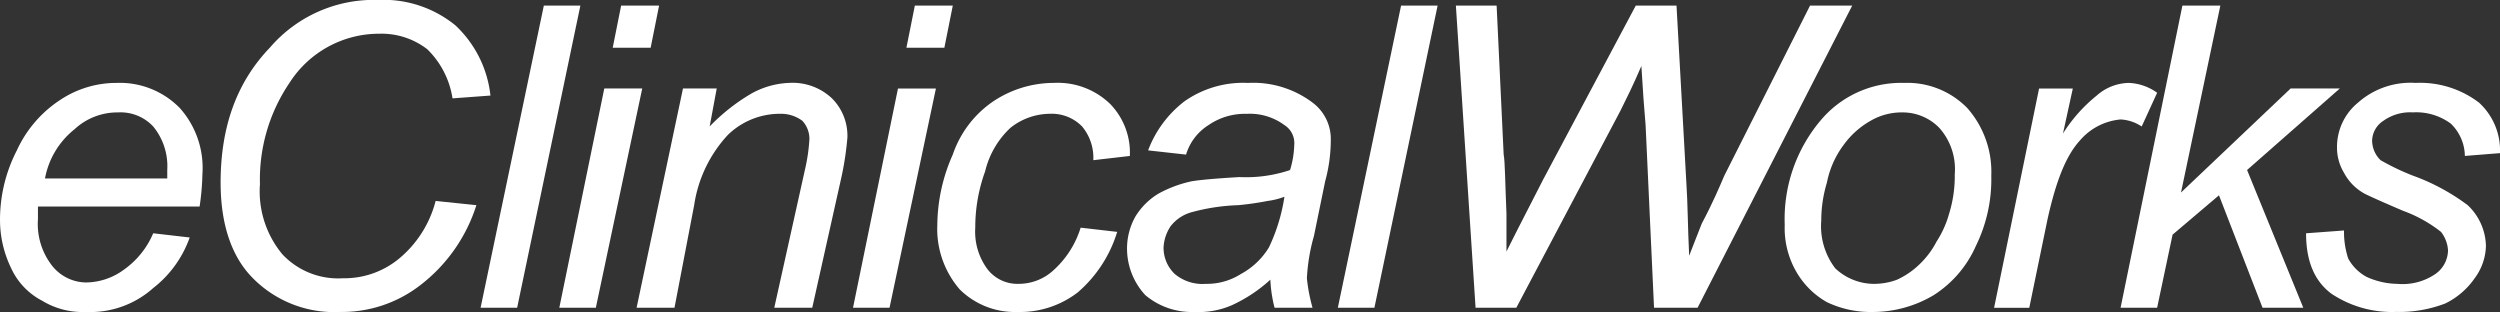
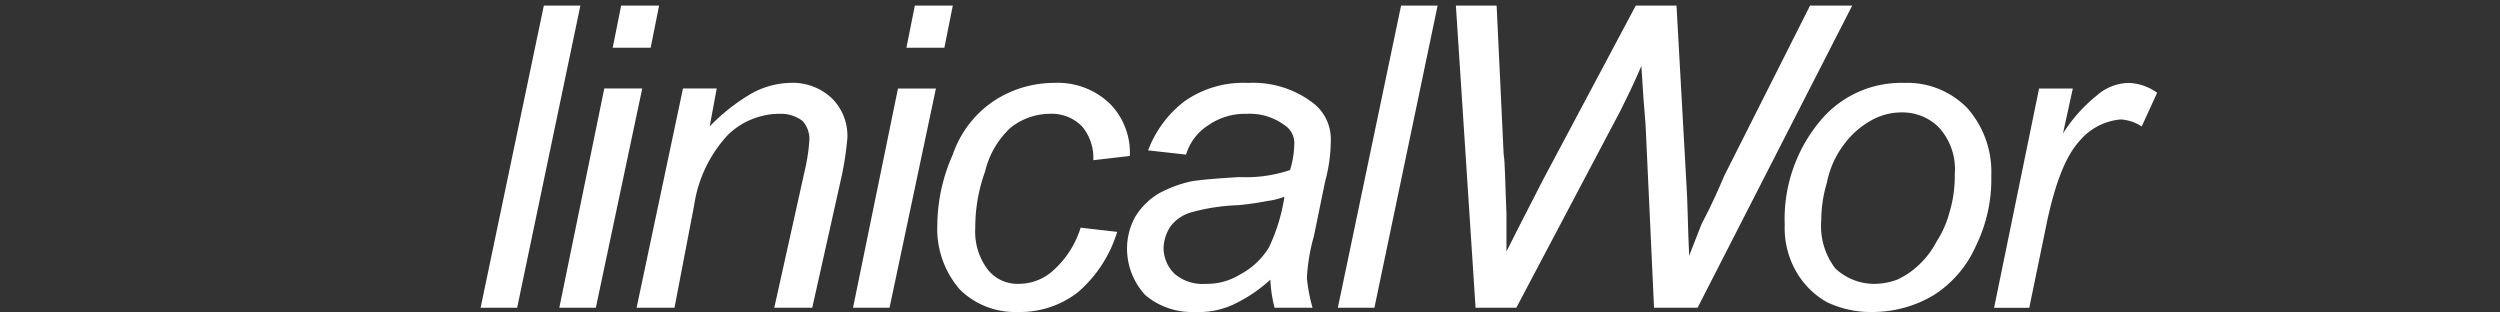
<svg xmlns="http://www.w3.org/2000/svg" width="200.098" height="24.97" viewBox="0 0 200.098 24.97">
  <rect x="0" y="0" width="200.098" height="24.97" fill="#333333" stroke="none" />
  <g id="eclinicalworks-1" transform="translate(-47.999 -4.006)">
-     <path id="Path_284077" data-name="Path 284077" d="M60.259,63.413l2.924.337A8.88,8.88,0,0,1,60.259,67.8a7.576,7.576,0,0,1-5.4,1.912,6.23,6.23,0,0,1-3.487-.9A5.523,5.523,0,0,1,48.9,66.225a8.829,8.829,0,0,1-.9-3.937,12.082,12.082,0,0,1,1.349-5.511,9.571,9.571,0,0,1,3.487-4.049,8.111,8.111,0,0,1,4.5-1.35A6.7,6.7,0,0,1,62.4,53.4a7.188,7.188,0,0,1,1.8,5.287,20.048,20.048,0,0,1-.225,2.587H51.036v1.012A5.429,5.429,0,0,0,52.161,66a3.516,3.516,0,0,0,2.7,1.35A5.178,5.178,0,0,0,57.9,66.338a6.829,6.829,0,0,0,2.362-2.924ZM51.6,59.026h9.786v-.674a5.007,5.007,0,0,0-1.125-3.487,3.569,3.569,0,0,0-2.812-1.125,5.028,5.028,0,0,0-3.487,1.35A6.549,6.549,0,0,0,51.6,59.026Z" transform="translate(0 -40.736)" fill="#fff" />
-     <path id="Path_284078" data-name="Path 284078" d="M191.265,20.089l3.262.339a13.025,13.025,0,0,1-4.5,6.411,10.24,10.24,0,0,1-6.411,2.136,9.15,9.15,0,0,1-6.974-2.7c-1.687-1.688-2.587-4.274-2.587-7.649,0-4.386,1.237-7.986,3.937-10.8a10.961,10.961,0,0,1,8.661-3.824A9.108,9.108,0,0,1,192.84,6.03a9.011,9.011,0,0,1,2.812,5.624l-3.037.225a6.953,6.953,0,0,0-2.025-3.937,5.994,5.994,0,0,0-3.824-1.237,8.51,8.51,0,0,0-7.2,3.937,13.761,13.761,0,0,0-2.362,8.1,7.87,7.87,0,0,0,1.8,5.624,6.122,6.122,0,0,0,4.837,1.912,6.878,6.878,0,0,0,4.5-1.575A8.864,8.864,0,0,0,191.265,20.089Z" transform="translate(-108.398)" fill="#fff" />
    <path id="Path_284079" data-name="Path 284079" d="M322.594,31.4,327.655,7.22h2.925L325.519,31.4Zm6.3,0,3.6-17.548h3.037L331.818,31.4Zm4.274-20.809.675-3.374h3.037l-.675,3.374ZM335.08,31.4l3.712-17.548h2.7l-.563,3.038a15.56,15.56,0,0,1,3.262-2.587,6.707,6.707,0,0,1,3.149-.9,4.587,4.587,0,0,1,3.374,1.237,4.228,4.228,0,0,1,1.238,3.149,24.8,24.8,0,0,1-.45,3.037L349.139,31.4H346.1l2.474-11.136a14.2,14.2,0,0,0,.338-2.362,2.138,2.138,0,0,0-.563-1.462,2.864,2.864,0,0,0-1.8-.562,5.965,5.965,0,0,0-4.161,1.687,10.528,10.528,0,0,0-2.7,5.625l-1.575,8.21Zm17.322,0L356,13.855h3.037L355.325,31.4Zm4.274-20.809.675-3.374h3.037l-.675,3.374Z" transform="translate(-236.128 -2.764)" fill="#fff" />
    <path id="Path_284080" data-name="Path 284080" d="M595.011,62.964l2.924.337a10.377,10.377,0,0,1-3.149,4.837,7.569,7.569,0,0,1-4.836,1.574,6.272,6.272,0,0,1-4.612-1.8,7.393,7.393,0,0,1-1.8-5.174,14.081,14.081,0,0,1,1.238-5.624,8.436,8.436,0,0,1,3.262-4.275,8.763,8.763,0,0,1,4.836-1.462,6.023,6.023,0,0,1,4.5,1.687,5.594,5.594,0,0,1,1.574,4.161l-2.924.338a3.9,3.9,0,0,0-.9-2.7,3.389,3.389,0,0,0-2.587-1.013,5.114,5.114,0,0,0-3.149,1.125,7,7,0,0,0-2.024,3.487,13.081,13.081,0,0,0-.788,4.5,5.034,5.034,0,0,0,1.013,3.374,3.036,3.036,0,0,0,2.474,1.124,4.093,4.093,0,0,0,2.812-1.124A7.6,7.6,0,0,0,595.011,62.964Z" transform="translate(-460.517 -40.736)" fill="#fff" />
    <path id="Path_284081" data-name="Path 284081" d="M703.406,67.125a11.911,11.911,0,0,1-3.037,2.025,6.65,6.65,0,0,1-3.037.562,5.775,5.775,0,0,1-3.937-1.349,5.486,5.486,0,0,1-1.462-3.713,5.221,5.221,0,0,1,.675-2.586,5.51,5.51,0,0,1,1.8-1.8,9.664,9.664,0,0,1,2.7-1.012c.674-.112,1.912-.226,3.824-.337a11.067,11.067,0,0,0,4.049-.562,7.572,7.572,0,0,0,.337-2.024,1.7,1.7,0,0,0-.788-1.575,4.657,4.657,0,0,0-3.037-.9,5.118,5.118,0,0,0-3.036.9,4.218,4.218,0,0,0-1.8,2.362l-3.037-.338a8.867,8.867,0,0,1,2.924-3.937,8.177,8.177,0,0,1,5.061-1.462,7.9,7.9,0,0,1,5.175,1.574,3.629,3.629,0,0,1,1.461,3.038,12.517,12.517,0,0,1-.45,3.261l-.9,4.386a15,15,0,0,0-.562,3.375,13.777,13.777,0,0,0,.451,2.362h-3.038a10.64,10.64,0,0,1-.337-2.25Zm1.125-6.636a5.923,5.923,0,0,1-1.35.337,23.064,23.064,0,0,1-2.362.339,15.993,15.993,0,0,0-3.712.561,3.2,3.2,0,0,0-1.688,1.124,3.355,3.355,0,0,0-.562,1.688,2.88,2.88,0,0,0,.9,2.136,3.451,3.451,0,0,0,2.475.787,5.074,5.074,0,0,0,2.811-.787,5.889,5.889,0,0,0,2.25-2.136A14.405,14.405,0,0,0,704.531,60.488Z" transform="translate(-553.727 -40.736)" fill="#fff" />
    <path id="Path_284082" data-name="Path 284082" d="M812.373,31.4,817.434,7.22h2.924L815.3,31.4Zm11.023,0L821.821,7.22h3.261l.563,11.922c.112.562.112,2.137.224,4.724V26.9c1.35-2.7,2.363-4.612,2.924-5.735L836.218,7.22h3.262l.787,14.172c.111,1.575.111,3.487.225,5.849.225-.563.562-1.461,1.013-2.586.9-1.687,1.462-3.037,1.8-3.824l6.861-13.61h3.375L841.166,31.4h-3.485l-.676-14.623q-.168-1.856-.337-4.724c-.676,1.575-1.237,2.7-1.688,3.6L826.658,31.4Z" transform="translate(-657.294 -2.764)" fill="#fff" />
    <path id="Path_284083" data-name="Path 284083" d="M1067.7,62.74a12.232,12.232,0,0,1,3.036-8.549,8.406,8.406,0,0,1,6.524-2.812,6.7,6.7,0,0,1,5.062,2.024,7.709,7.709,0,0,1,1.911,5.4A12.1,12.1,0,0,1,1083,64.428a8.939,8.939,0,0,1-3.375,3.937,9.542,9.542,0,0,1-4.837,1.349,8.159,8.159,0,0,1-3.711-.787,6.524,6.524,0,0,1-2.474-2.475A6.986,6.986,0,0,1,1067.7,62.74Zm2.924-.338a5.551,5.551,0,0,0,1.125,3.824,4.554,4.554,0,0,0,3.036,1.237,5.249,5.249,0,0,0,1.913-.337,6.42,6.42,0,0,0,1.8-1.238,6.832,6.832,0,0,0,1.349-1.8,8.115,8.115,0,0,0,1.013-2.25,10.149,10.149,0,0,0,.45-3.149,4.96,4.96,0,0,0-1.237-3.711,4.083,4.083,0,0,0-2.924-1.237,4.931,4.931,0,0,0-2.586.675,6.746,6.746,0,0,0-2.138,1.913,7.424,7.424,0,0,0-1.35,3.036,10.443,10.443,0,0,0-.45,3.037Z" transform="translate(-876.853 -40.737)" fill="#fff" />
    <path id="Path_284084" data-name="Path 284084" d="M1187.327,69.376l3.6-17.547h2.7l-.787,3.6a12.285,12.285,0,0,1,2.7-3.037,3.966,3.966,0,0,1,2.588-1.012,4.171,4.171,0,0,1,2.249.787l-1.237,2.7a3.345,3.345,0,0,0-1.687-.563,4.854,4.854,0,0,0-3.262,1.688c-1.124,1.236-1.912,3.261-2.587,6.3l-1.462,7.087h-2.813Z" transform="translate(-979.722 -40.737)" fill="#fff" />
-     <path id="Path_284085" data-name="Path 284085" d="M1259.595,31.4l4.948-24.183h3.037l-3.149,14.96,8.773-8.324h3.937l-7.423,6.524,4.5,11.023h-3.262l-3.487-9-3.712,3.15-1.237,5.849Z" transform="translate(-1041.866 -2.764)" fill="#fff" />
-     <path id="Path_284086" data-name="Path 284086" d="M1365.579,63.415l3.037-.225a6.756,6.756,0,0,0,.337,2.249,3.637,3.637,0,0,0,1.463,1.462,6.126,6.126,0,0,0,2.474.562,4.658,4.658,0,0,0,3.036-.787,2.349,2.349,0,0,0,1.013-1.911,2.646,2.646,0,0,0-.562-1.463,10.925,10.925,0,0,0-3.037-1.687q-2.362-1.011-3.037-1.35a4.049,4.049,0,0,1-1.686-1.687,3.882,3.882,0,0,1-.563-2.025,4.584,4.584,0,0,1,1.688-3.6,6.344,6.344,0,0,1,4.611-1.574,7.779,7.779,0,0,1,5.062,1.574A5.181,5.181,0,0,1,1381.1,57l-2.812.224a3.658,3.658,0,0,0-1.125-2.586,4.655,4.655,0,0,0-3.037-.9,3.692,3.692,0,0,0-2.362.675,1.952,1.952,0,0,0-.9,1.575,2.224,2.224,0,0,0,.674,1.574,19.225,19.225,0,0,0,2.587,1.238,16.851,16.851,0,0,1,4.387,2.363,4.614,4.614,0,0,1,1.462,3.261,4.506,4.506,0,0,1-.9,2.587,6.1,6.1,0,0,1-2.362,2.025,10.313,10.313,0,0,1-3.937.674,8.753,8.753,0,0,1-5.173-1.462c-1.35-1.013-2.024-2.588-2.024-4.837Z" transform="translate(-1133.003 -40.737)" fill="#fff" />
  </g>
</svg>